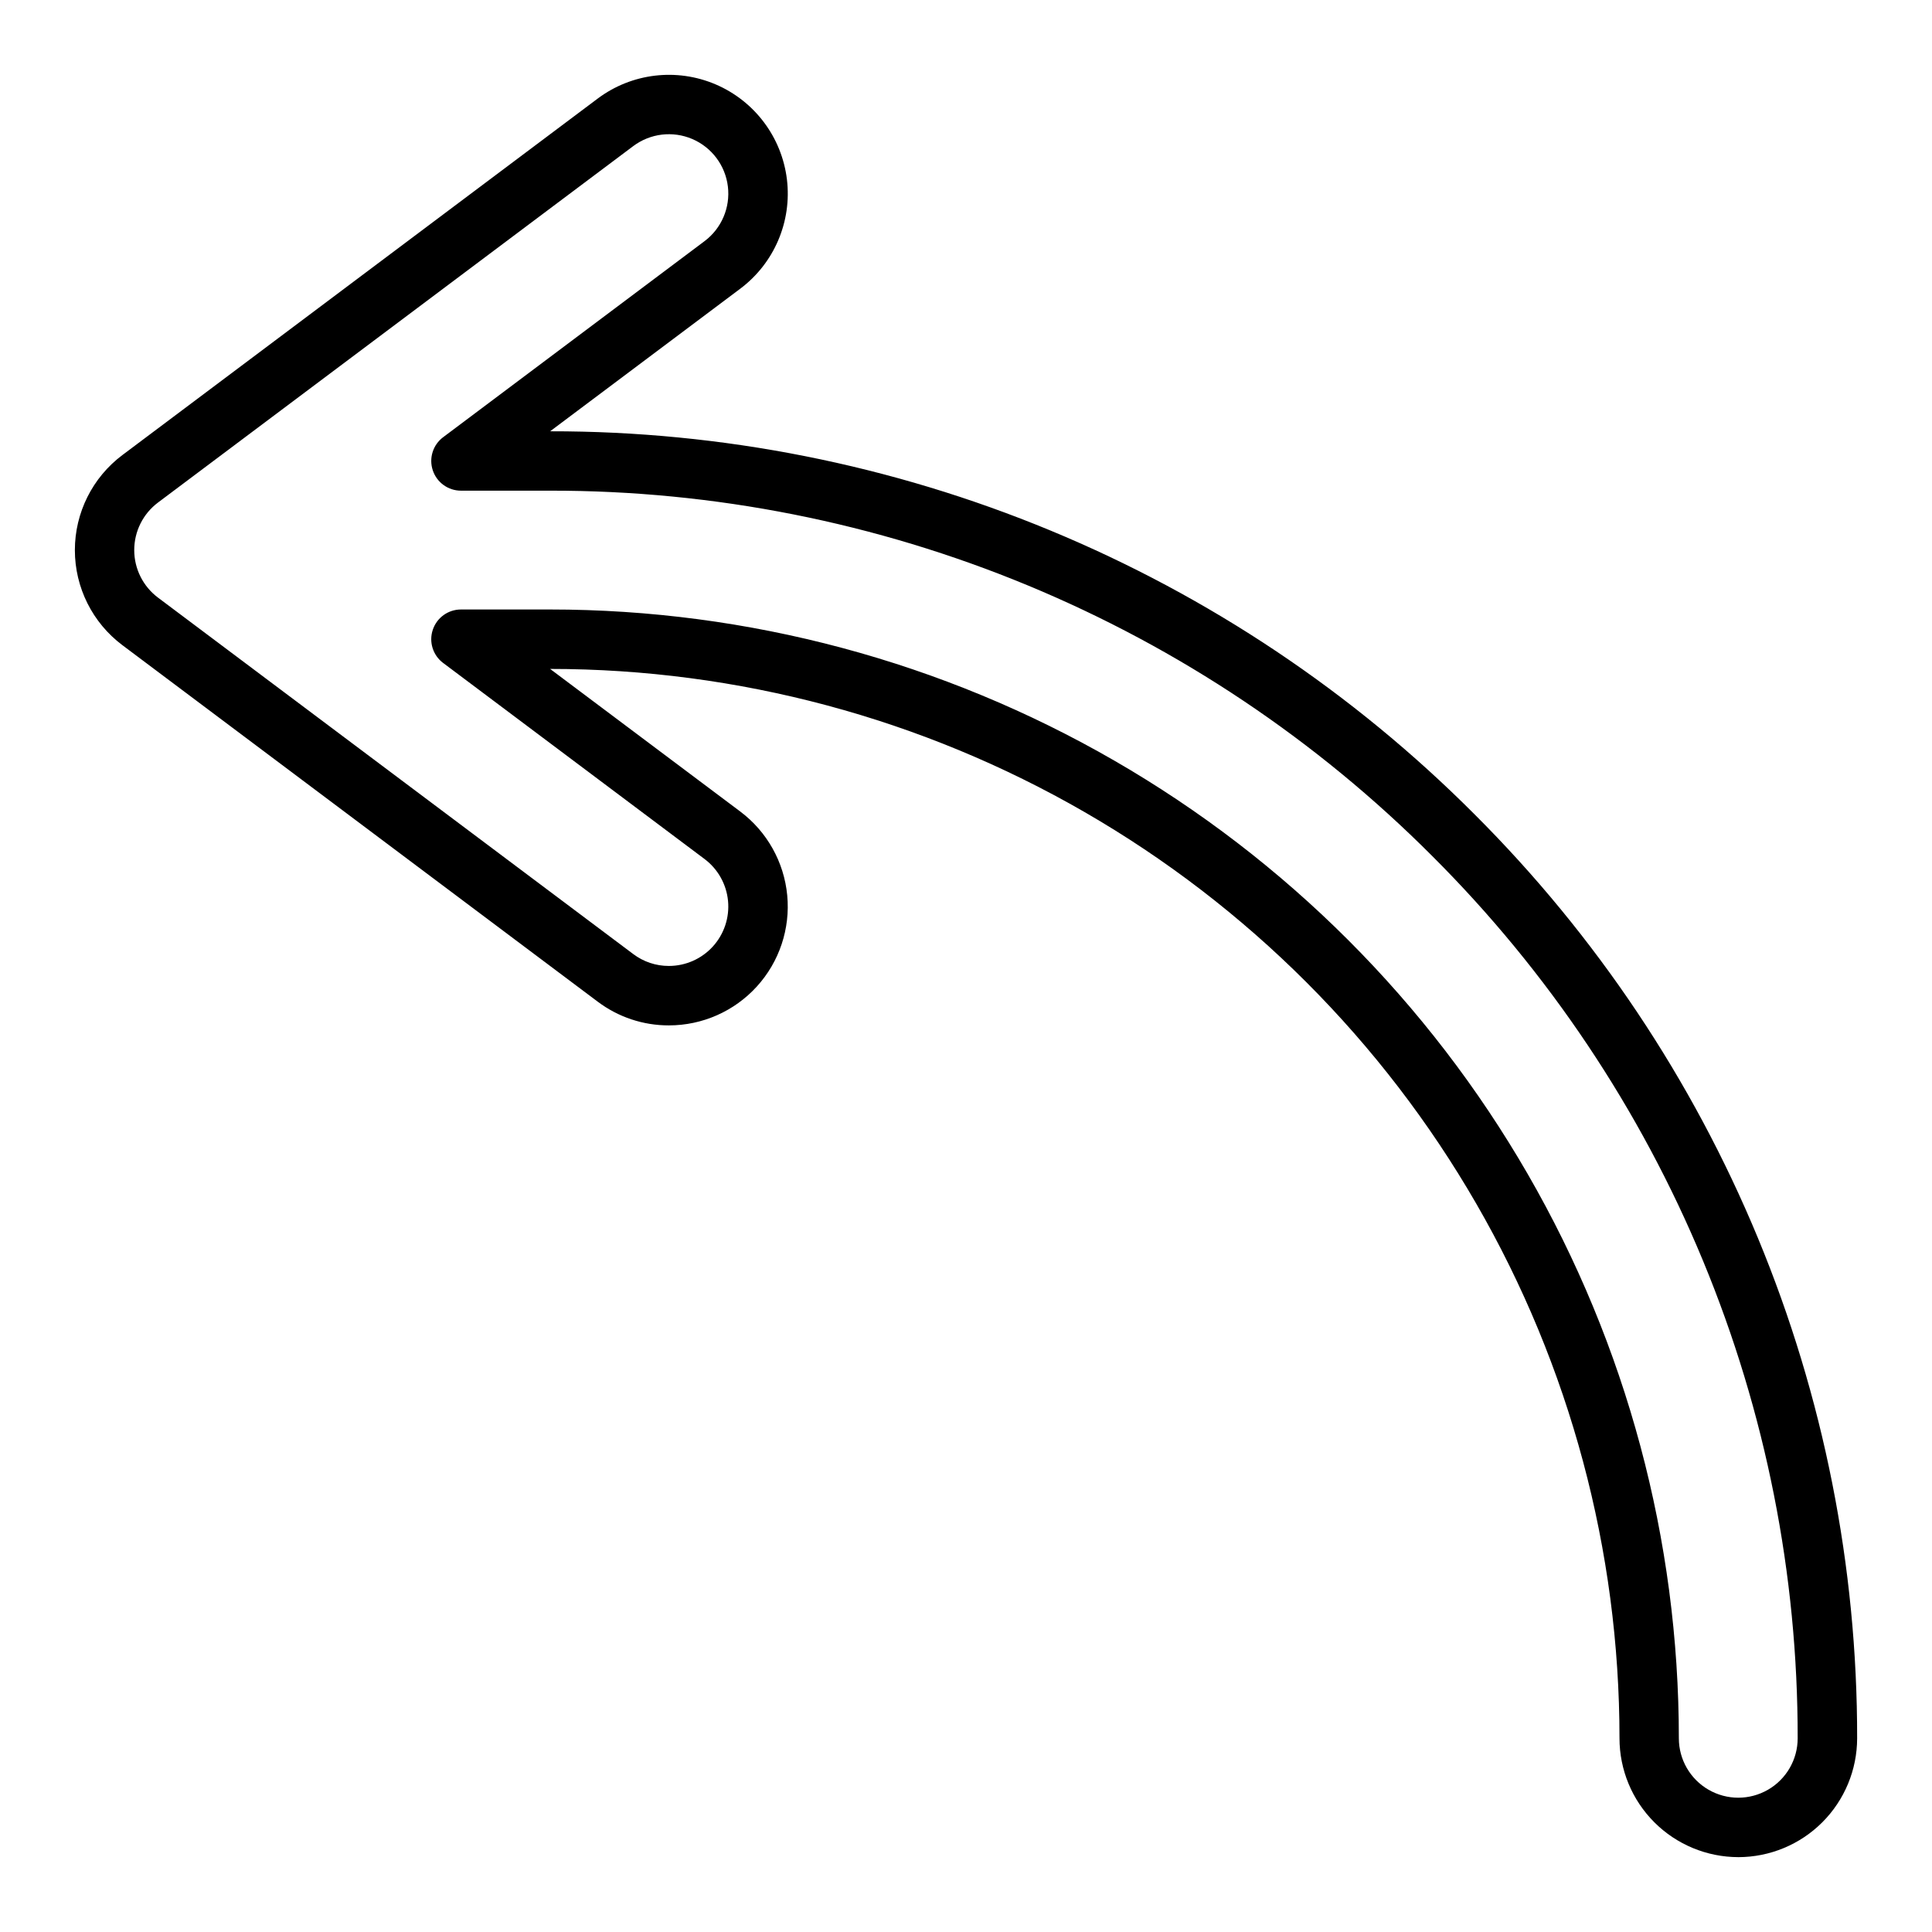
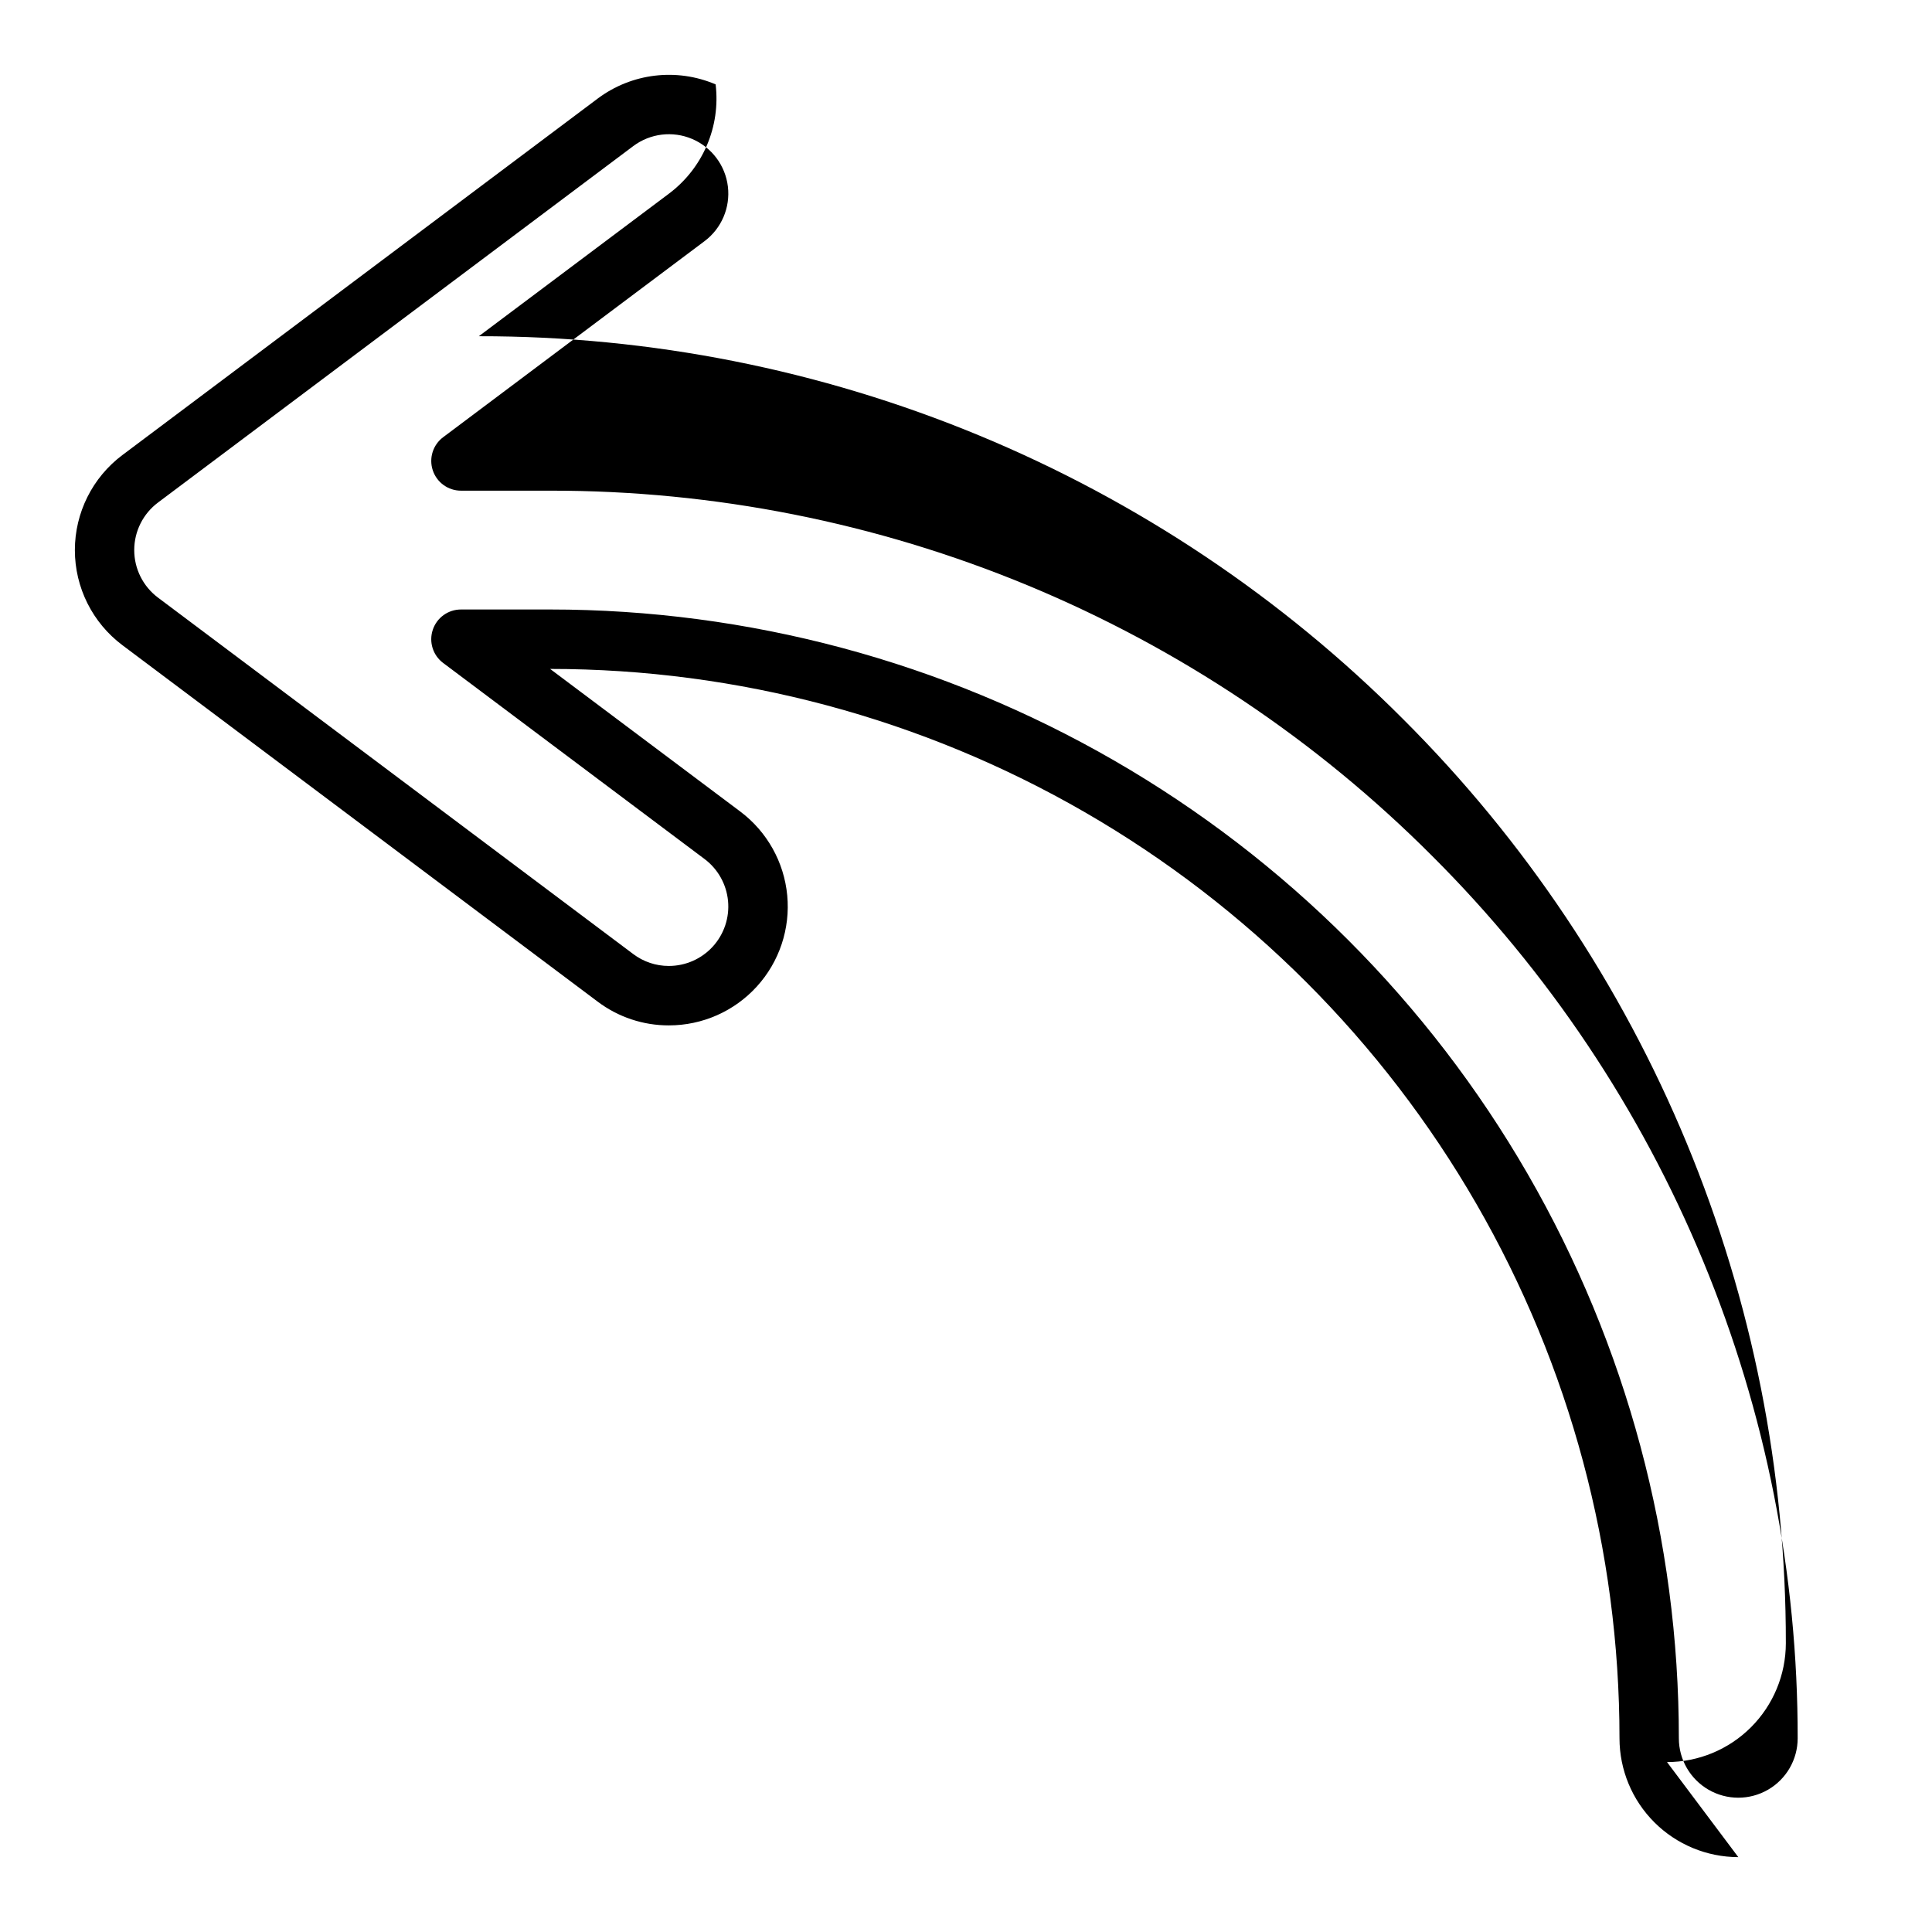
<svg xmlns="http://www.w3.org/2000/svg" fill="#000000" width="800px" height="800px" version="1.1" viewBox="144 144 512 512">
-   <path d="m604.67 636.16c-8.348-0.012-16.352-3.332-22.254-9.234-5.906-5.902-9.227-13.906-9.234-22.254 0-49.746-13.094-98.617-37.965-141.7-24.871-43.086-60.648-78.859-103.73-103.73s-91.953-37.969-141.7-37.969l50.383 37.785c7.094 5.324 11.617 13.391 12.453 22.223 0.836 8.832-2.09 17.605-8.062 24.164-5.969 6.559-14.43 10.297-23.301 10.293h-0.008c-6.809 0.016-13.434-2.199-18.867-6.297l-125.95-94.465c-7.93-5.949-12.594-15.281-12.594-25.191s4.664-19.242 12.594-25.191l125.95-94.465c9-6.75 20.918-8.184 31.262-3.766s17.547 14.023 18.895 25.191c1.344 11.168-3.371 22.207-12.371 28.957l-50.383 37.785h0.004c45.492-0.055 90.547 8.883 132.58 26.293 42.031 17.41 80.207 42.949 112.34 75.156 32.207 32.133 57.746 70.312 75.156 112.34 17.41 42.031 26.348 87.09 26.293 132.59-0.012 8.348-3.332 16.352-9.234 22.254-5.902 5.902-13.906 9.223-22.254 9.234zm-338.5-330.64h23.617-0.004c52.512 0 104.1 13.824 149.57 40.078 45.473 26.258 83.234 64.02 109.49 109.5 26.254 45.477 40.074 97.062 40.07 149.57 0 5.625 3.004 10.82 7.875 13.633 4.871 2.812 10.871 2.812 15.742 0 4.871-2.812 7.871-8.008 7.871-13.633 0.055-43.43-8.473-86.441-25.09-126.56-16.617-40.121-41-76.566-71.746-107.24-30.668-30.746-67.109-55.125-107.23-71.746-40.121-16.617-83.133-25.145-126.56-25.09h-23.613c-3.391 0-6.398-2.168-7.469-5.383-1.074-3.215 0.031-6.754 2.742-8.785l69.273-51.957h0.004c4.496-3.375 6.856-8.895 6.184-14.477-0.672-5.586-4.273-10.387-9.449-12.598-5.172-2.207-11.129-1.492-15.629 1.883l-125.95 94.465c-3.965 2.973-6.297 7.641-6.297 12.598 0 4.953 2.332 9.621 6.297 12.594l125.95 94.465c2.715 2.047 6.023 3.156 9.422 3.148 4.438 0.004 8.672-1.863 11.66-5.141 2.988-3.281 4.453-7.668 4.035-12.086-0.418-4.414-2.68-8.453-6.227-11.113l-69.273-51.957h-0.004c-2.711-2.031-3.816-5.57-2.742-8.785 1.07-3.215 4.078-5.383 7.469-5.383z" />
+   <path d="m604.67 636.16c-8.348-0.012-16.352-3.332-22.254-9.234-5.906-5.902-9.227-13.906-9.234-22.254 0-49.746-13.094-98.617-37.965-141.7-24.871-43.086-60.648-78.859-103.73-103.73s-91.953-37.969-141.7-37.969l50.383 37.785c7.094 5.324 11.617 13.391 12.453 22.223 0.836 8.832-2.09 17.605-8.062 24.164-5.969 6.559-14.43 10.297-23.301 10.293h-0.008c-6.809 0.016-13.434-2.199-18.867-6.297l-125.95-94.465c-7.93-5.949-12.594-15.281-12.594-25.191s4.664-19.242 12.594-25.191l125.95-94.465c9-6.75 20.918-8.184 31.262-3.766c1.344 11.168-3.371 22.207-12.371 28.957l-50.383 37.785h0.004c45.492-0.055 90.547 8.883 132.58 26.293 42.031 17.41 80.207 42.949 112.34 75.156 32.207 32.133 57.746 70.312 75.156 112.34 17.41 42.031 26.348 87.09 26.293 132.59-0.012 8.348-3.332 16.352-9.234 22.254-5.902 5.902-13.906 9.223-22.254 9.234zm-338.5-330.64h23.617-0.004c52.512 0 104.1 13.824 149.57 40.078 45.473 26.258 83.234 64.02 109.49 109.5 26.254 45.477 40.074 97.062 40.07 149.57 0 5.625 3.004 10.82 7.875 13.633 4.871 2.812 10.871 2.812 15.742 0 4.871-2.812 7.871-8.008 7.871-13.633 0.055-43.43-8.473-86.441-25.09-126.56-16.617-40.121-41-76.566-71.746-107.24-30.668-30.746-67.109-55.125-107.23-71.746-40.121-16.617-83.133-25.145-126.56-25.09h-23.613c-3.391 0-6.398-2.168-7.469-5.383-1.074-3.215 0.031-6.754 2.742-8.785l69.273-51.957h0.004c4.496-3.375 6.856-8.895 6.184-14.477-0.672-5.586-4.273-10.387-9.449-12.598-5.172-2.207-11.129-1.492-15.629 1.883l-125.95 94.465c-3.965 2.973-6.297 7.641-6.297 12.598 0 4.953 2.332 9.621 6.297 12.594l125.95 94.465c2.715 2.047 6.023 3.156 9.422 3.148 4.438 0.004 8.672-1.863 11.66-5.141 2.988-3.281 4.453-7.668 4.035-12.086-0.418-4.414-2.68-8.453-6.227-11.113l-69.273-51.957h-0.004c-2.711-2.031-3.816-5.57-2.742-8.785 1.07-3.215 4.078-5.383 7.469-5.383z" />
</svg>